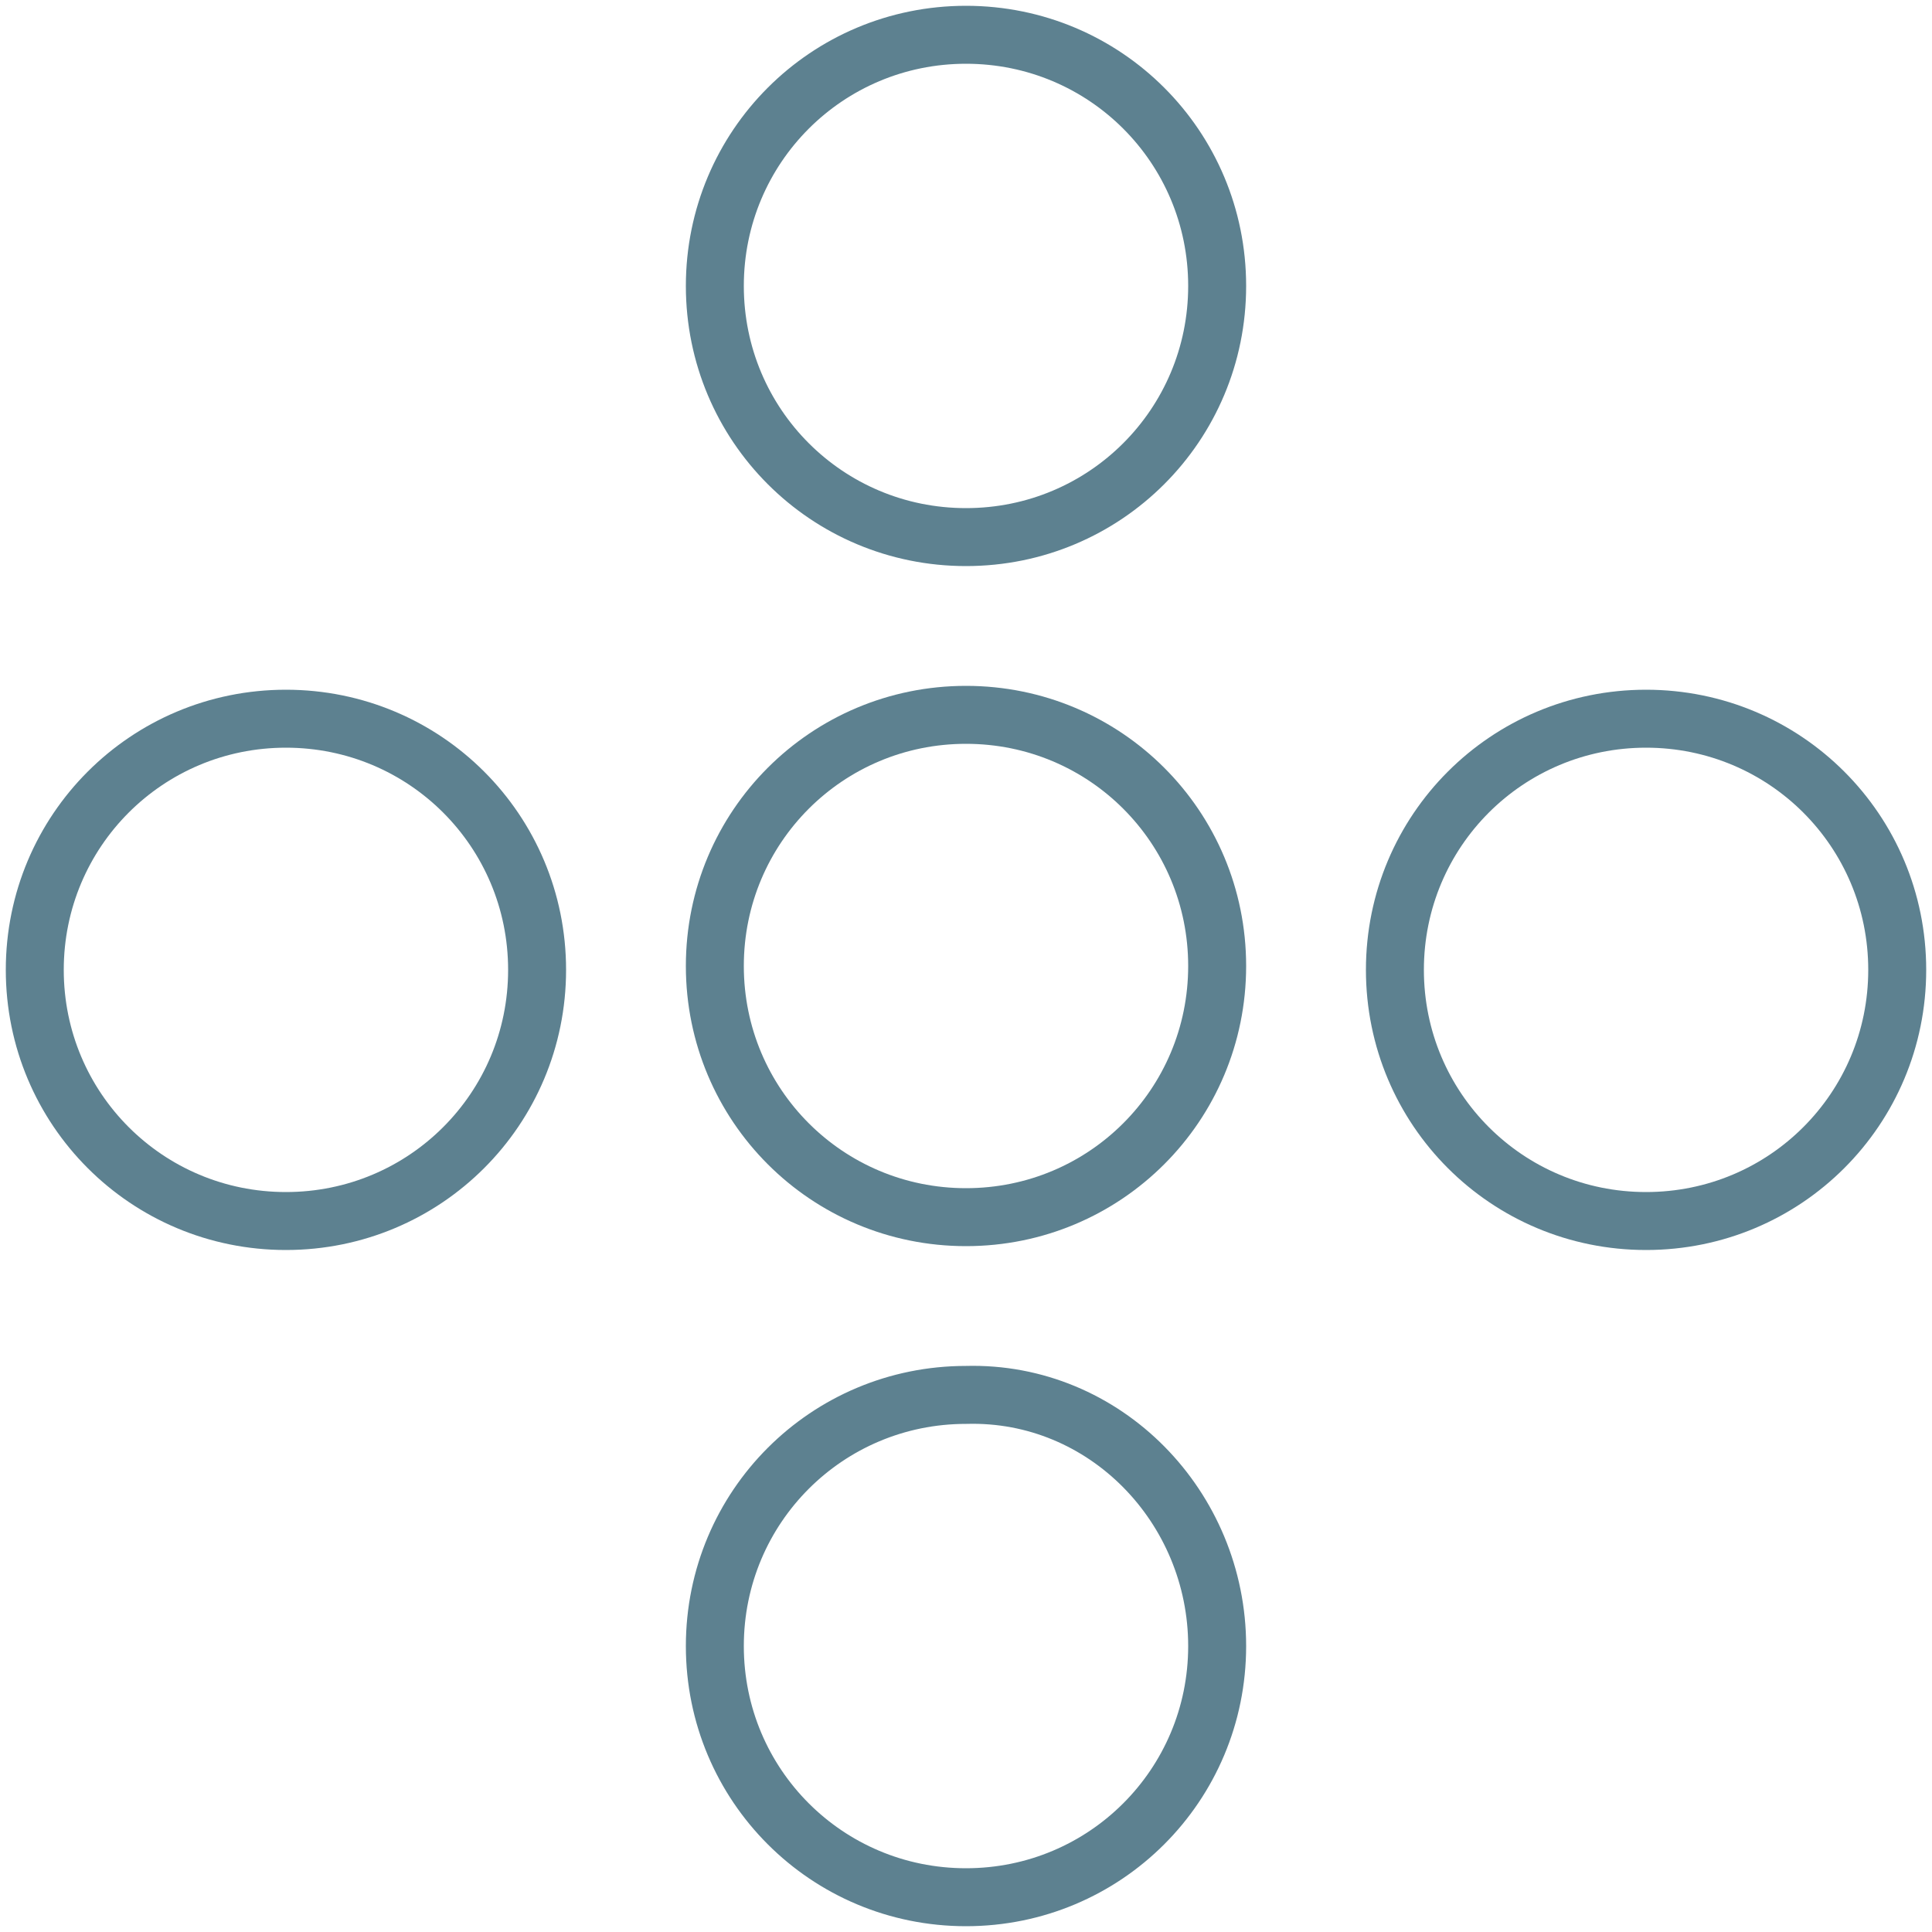
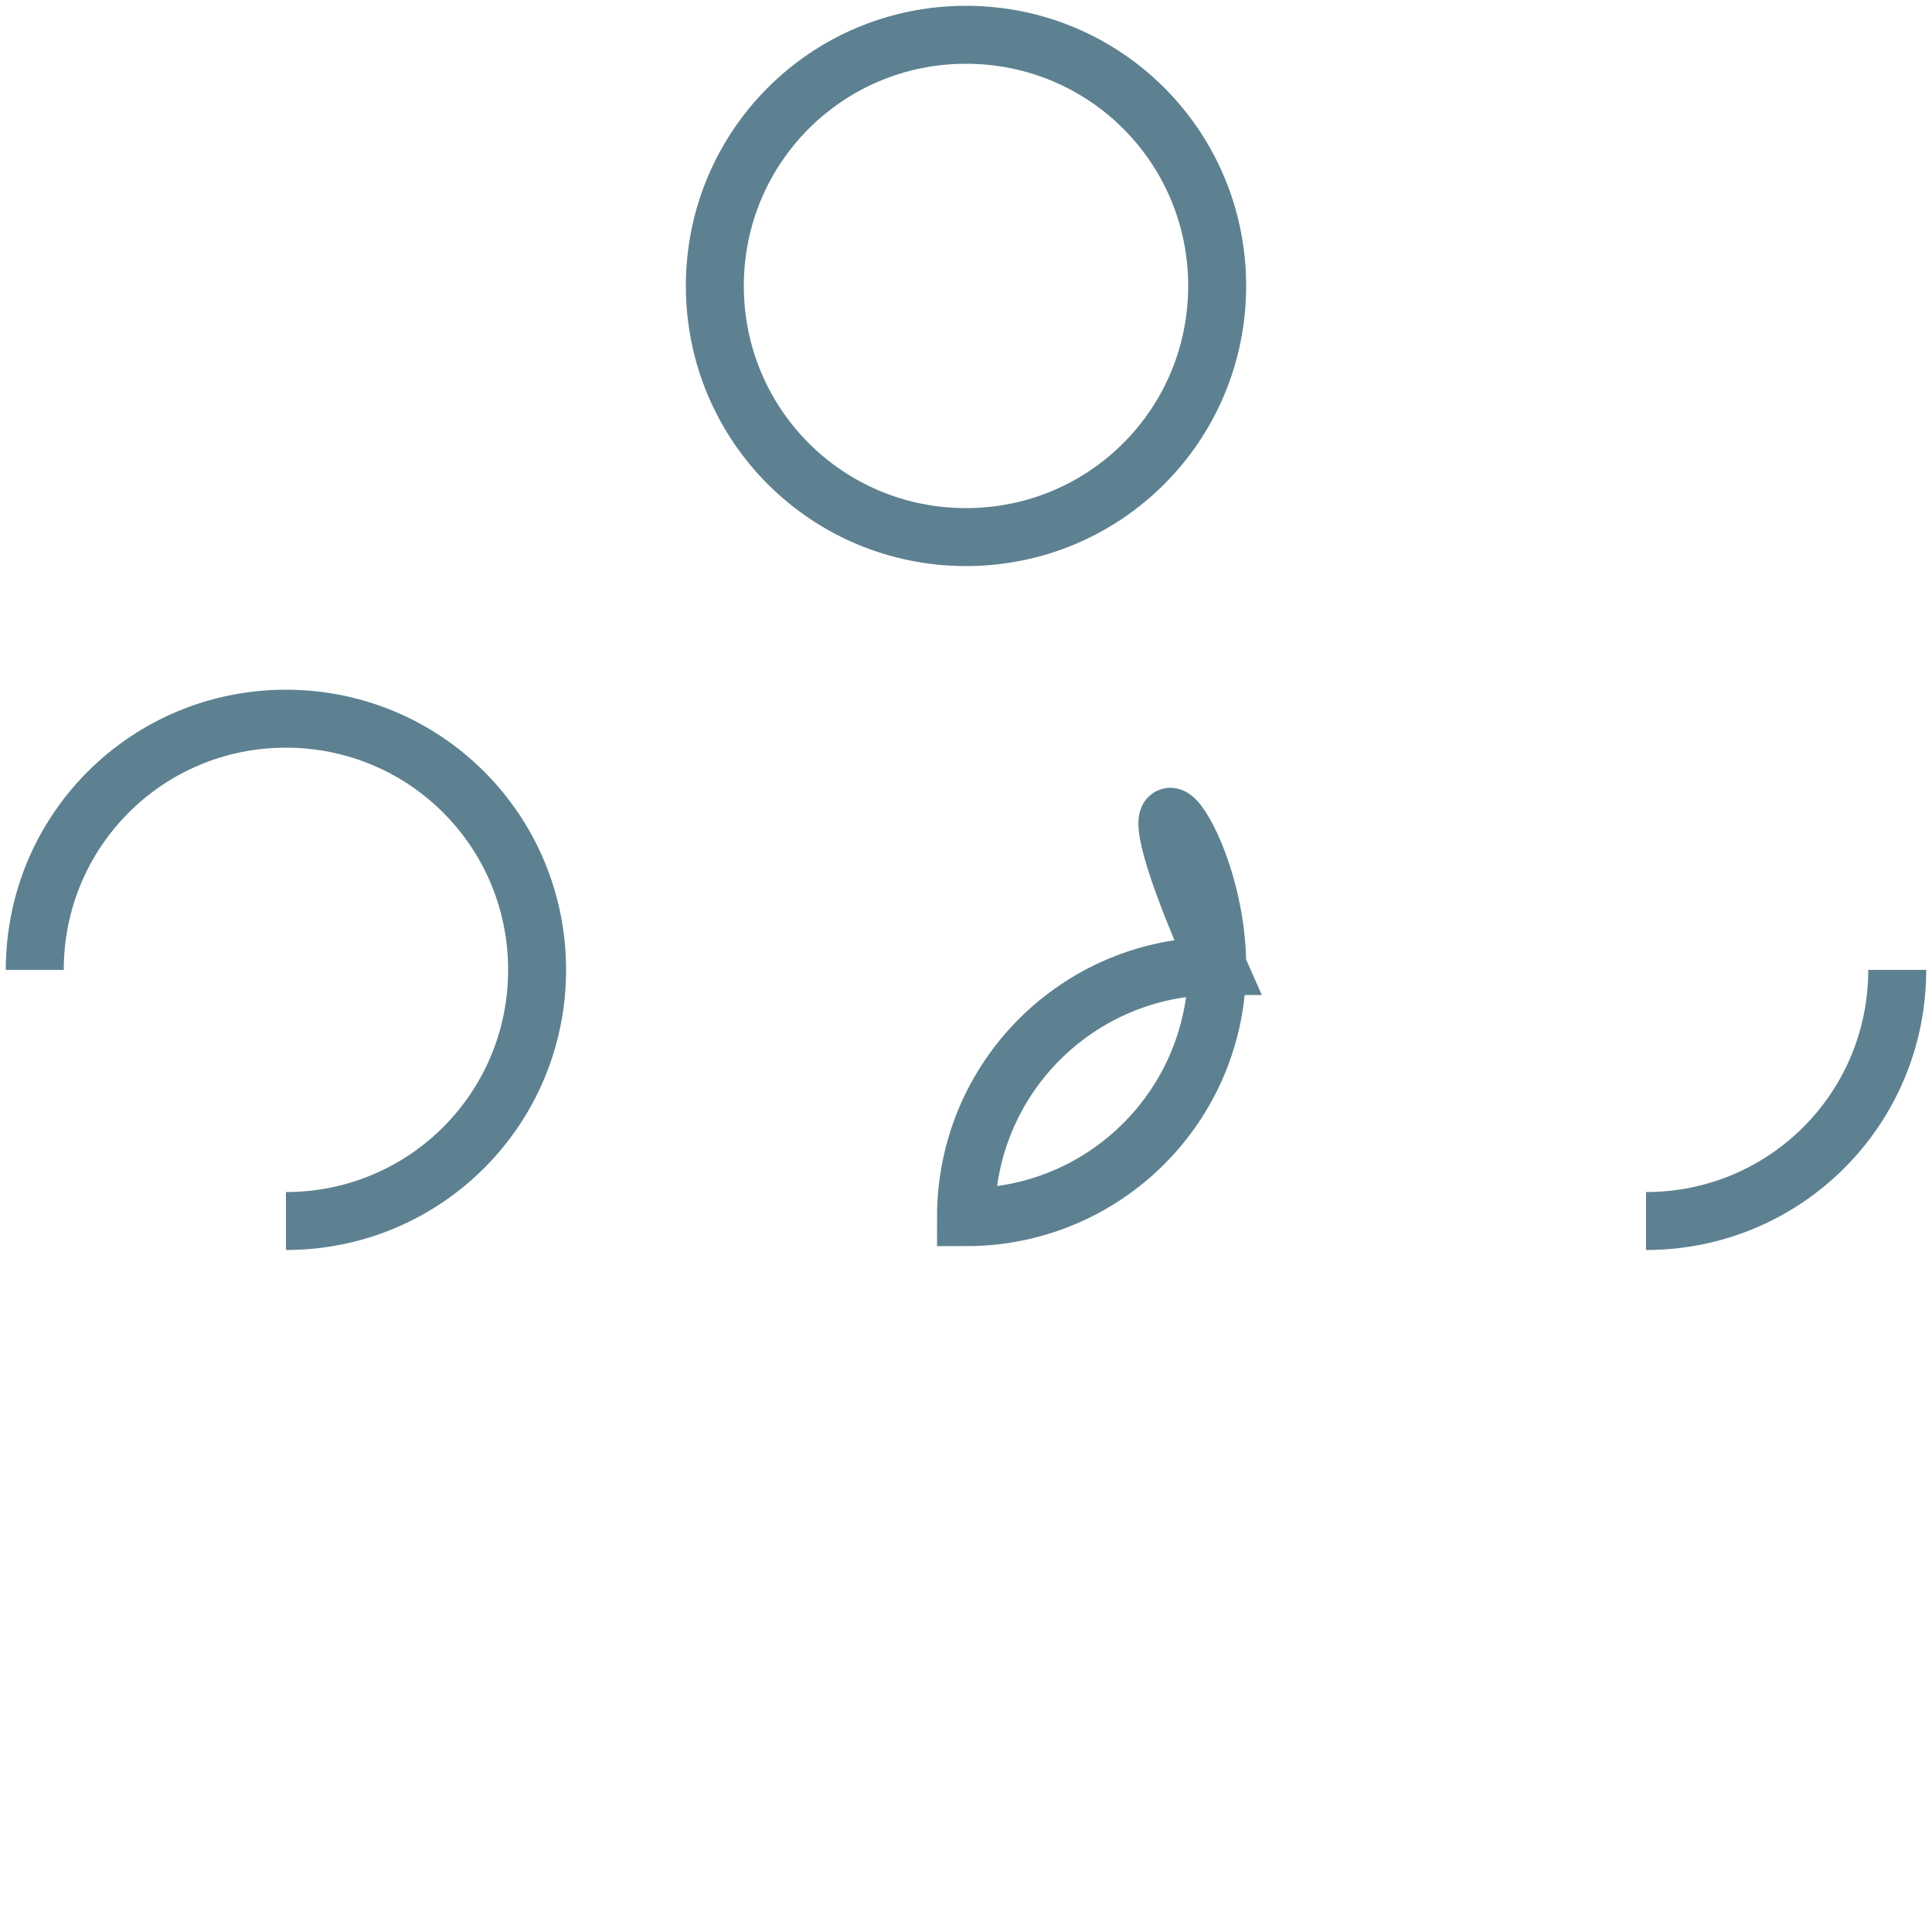
<svg xmlns="http://www.w3.org/2000/svg" version="1.1" id="Ebene_1" x="0px" y="0px" width="50px" height="50px" viewBox="0 0 50 50" style="enable-background:new 0 0 50 50;" xml:space="preserve">
  <style type="text/css">
	.st0{fill:none;stroke:#5D8190;stroke-width:1.5;stroke-miterlimit:10;}
</style>
  <g>
-     <path class="st0" d="M31.5,25c0,3.6-2.9,6.5-6.5,6.5c-3.6,0-6.5-2.9-6.5-6.5c0-3.6,2.9-6.5,6.5-6.5C28.6,18.5,31.5,21.4,31.5,25" />
-     <path class="st0" d="M31.5,42.6c0,3.6-2.9,6.5-6.5,6.5c-3.6,0-6.5-2.9-6.5-6.5c0-3.6,2.9-6.5,6.5-6.5C28.6,36,31.5,39,31.5,42.6" />
+     <path class="st0" d="M31.5,25c0,3.6-2.9,6.5-6.5,6.5c0-3.6,2.9-6.5,6.5-6.5C28.6,18.5,31.5,21.4,31.5,25" />
    <path class="st0" d="M31.5,7.4c0,3.6-2.9,6.5-6.5,6.5c-3.6,0-6.5-2.9-6.5-6.5c0-3.6,2.9-6.5,6.5-6.5C28.6,0.9,31.5,3.8,31.5,7.4" />
    <path class="st0" d="M0.9,25.1c0-3.6,2.9-6.5,6.5-6.5c3.6,0,6.5,2.9,6.5,6.5c0,3.6-2.9,6.5-6.5,6.5" />
-     <path class="st0" d="M7.4,31.6c-3.6,0-6.5-2.9-6.5-6.5" />
    <path class="st0" d="M49.1,25.1c0,3.6-2.9,6.5-6.5,6.5" />
-     <path class="st0" d="M42.6,31.6c-3.6,0-6.5-2.9-6.5-6.5c0-3.6,2.9-6.5,6.5-6.5c3.6,0,6.5,2.9,6.5,6.5" />
  </g>
</svg>